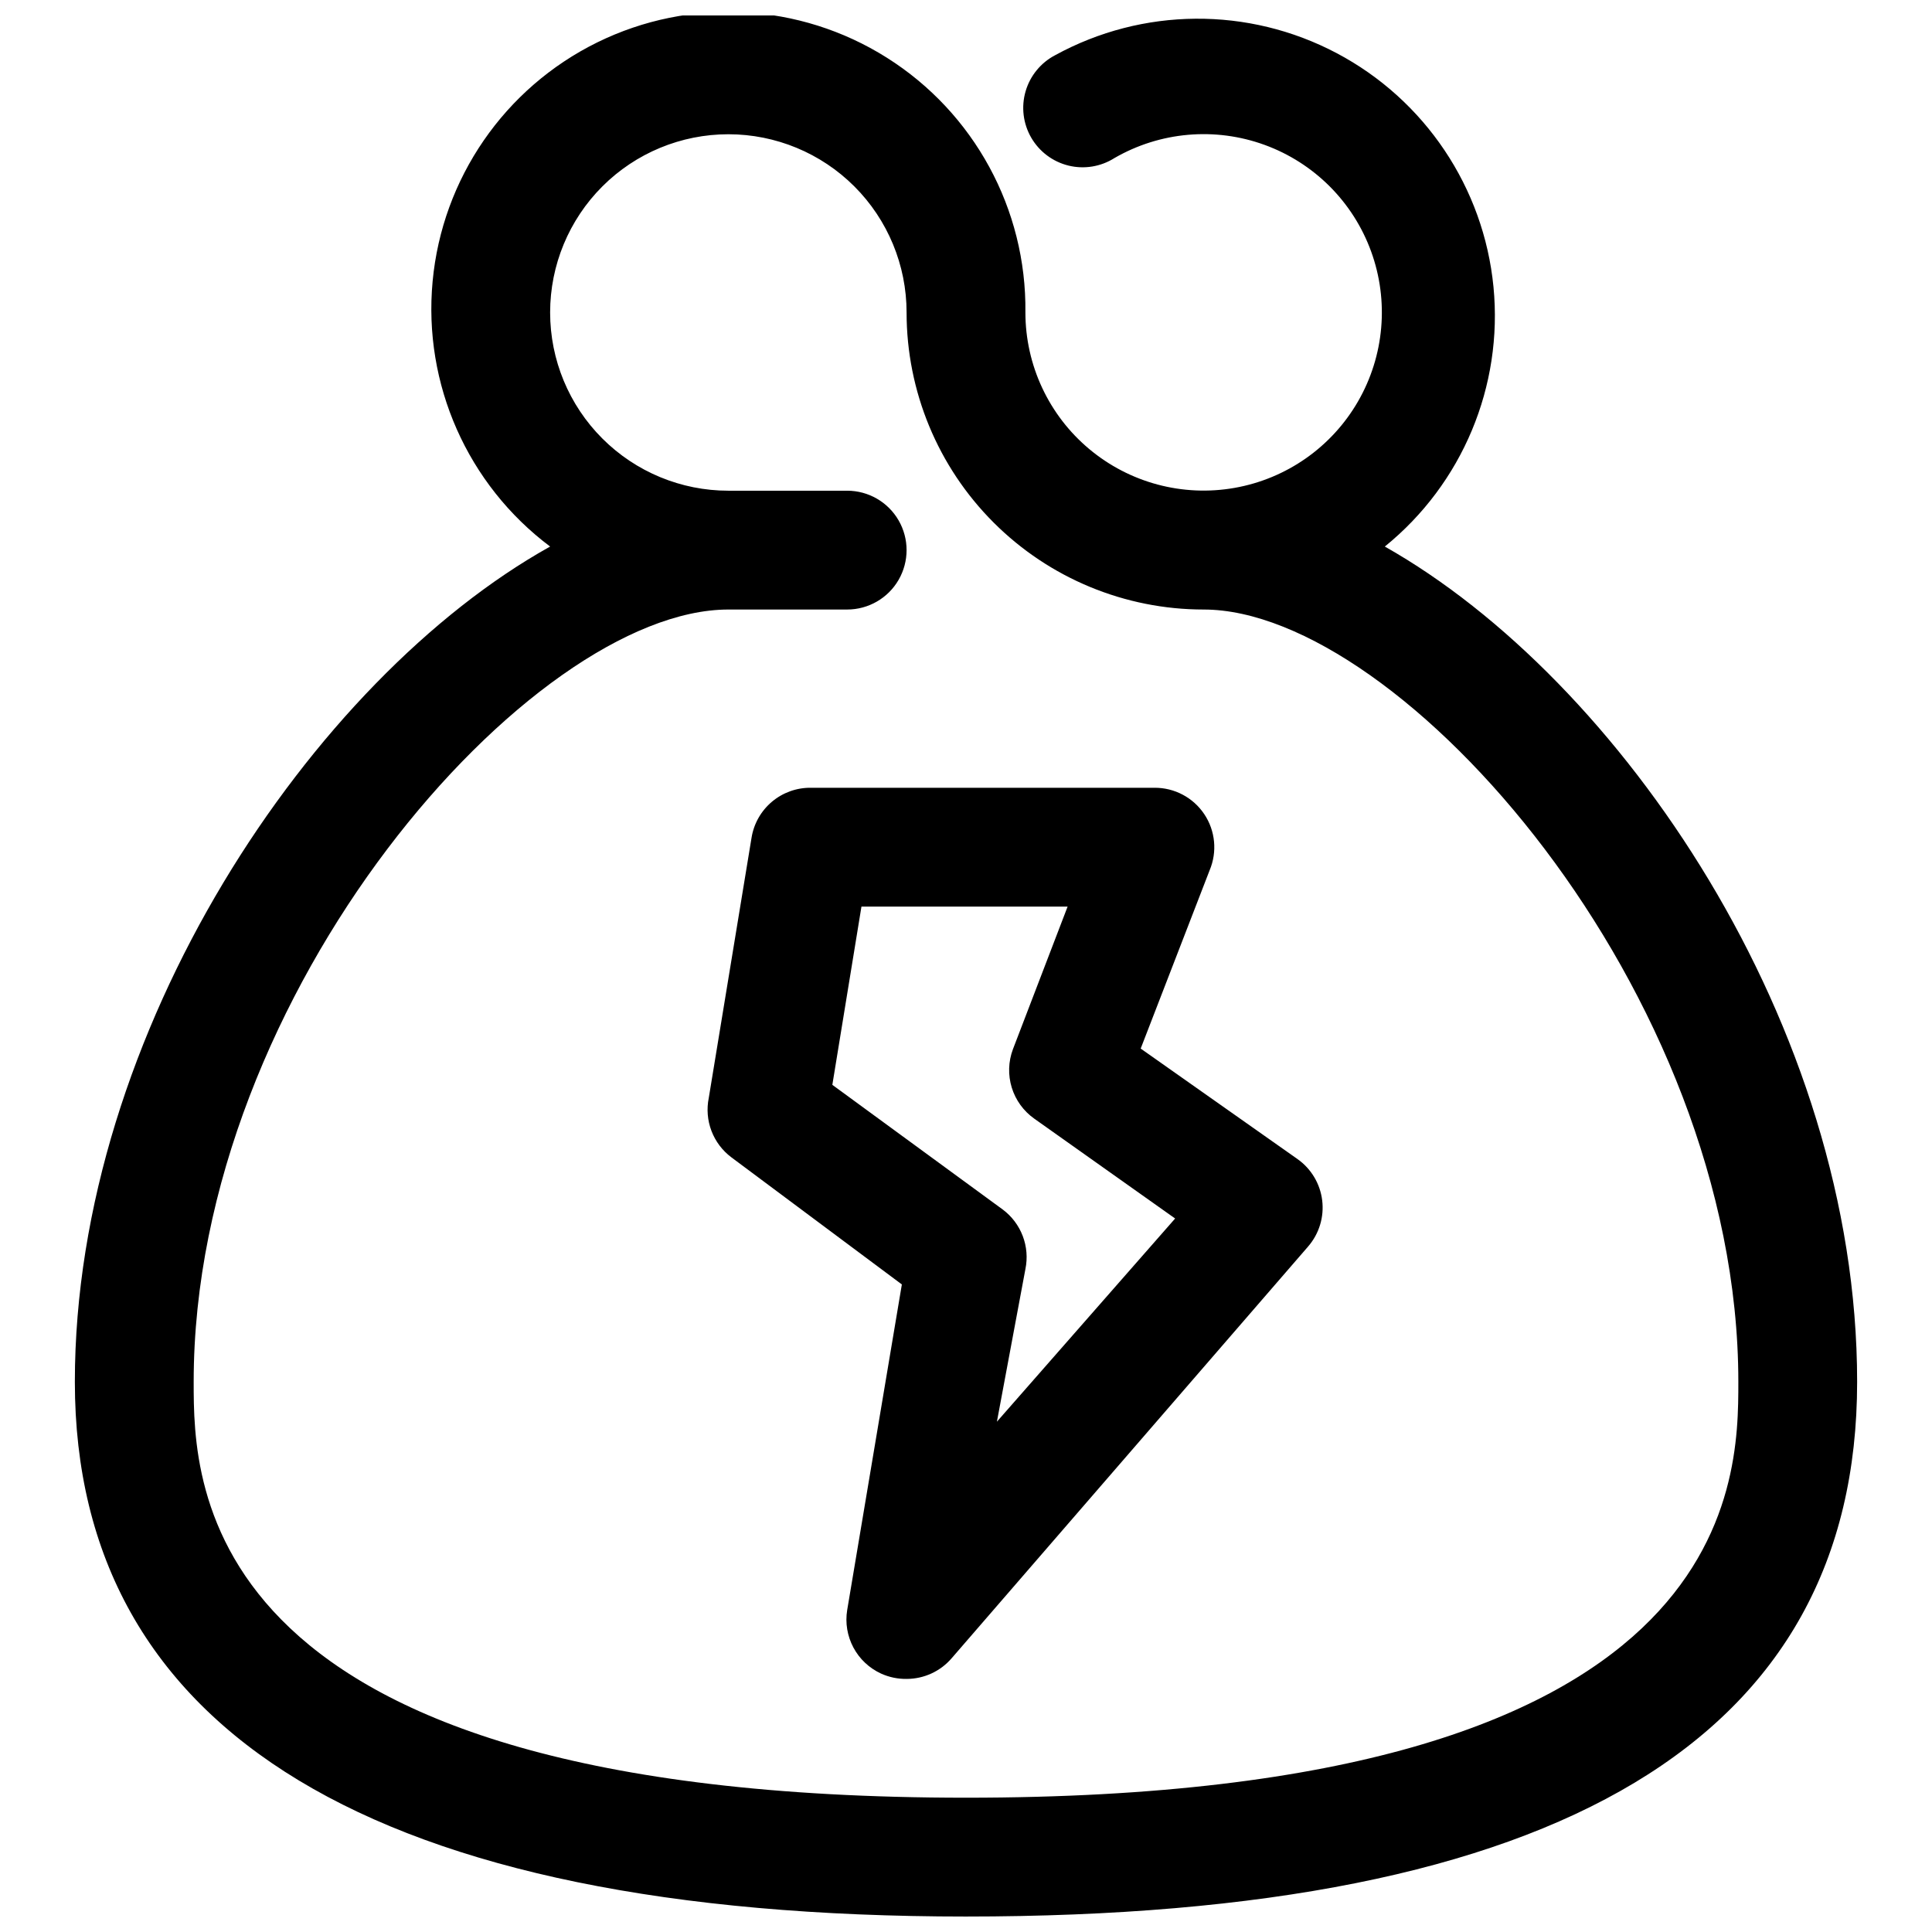
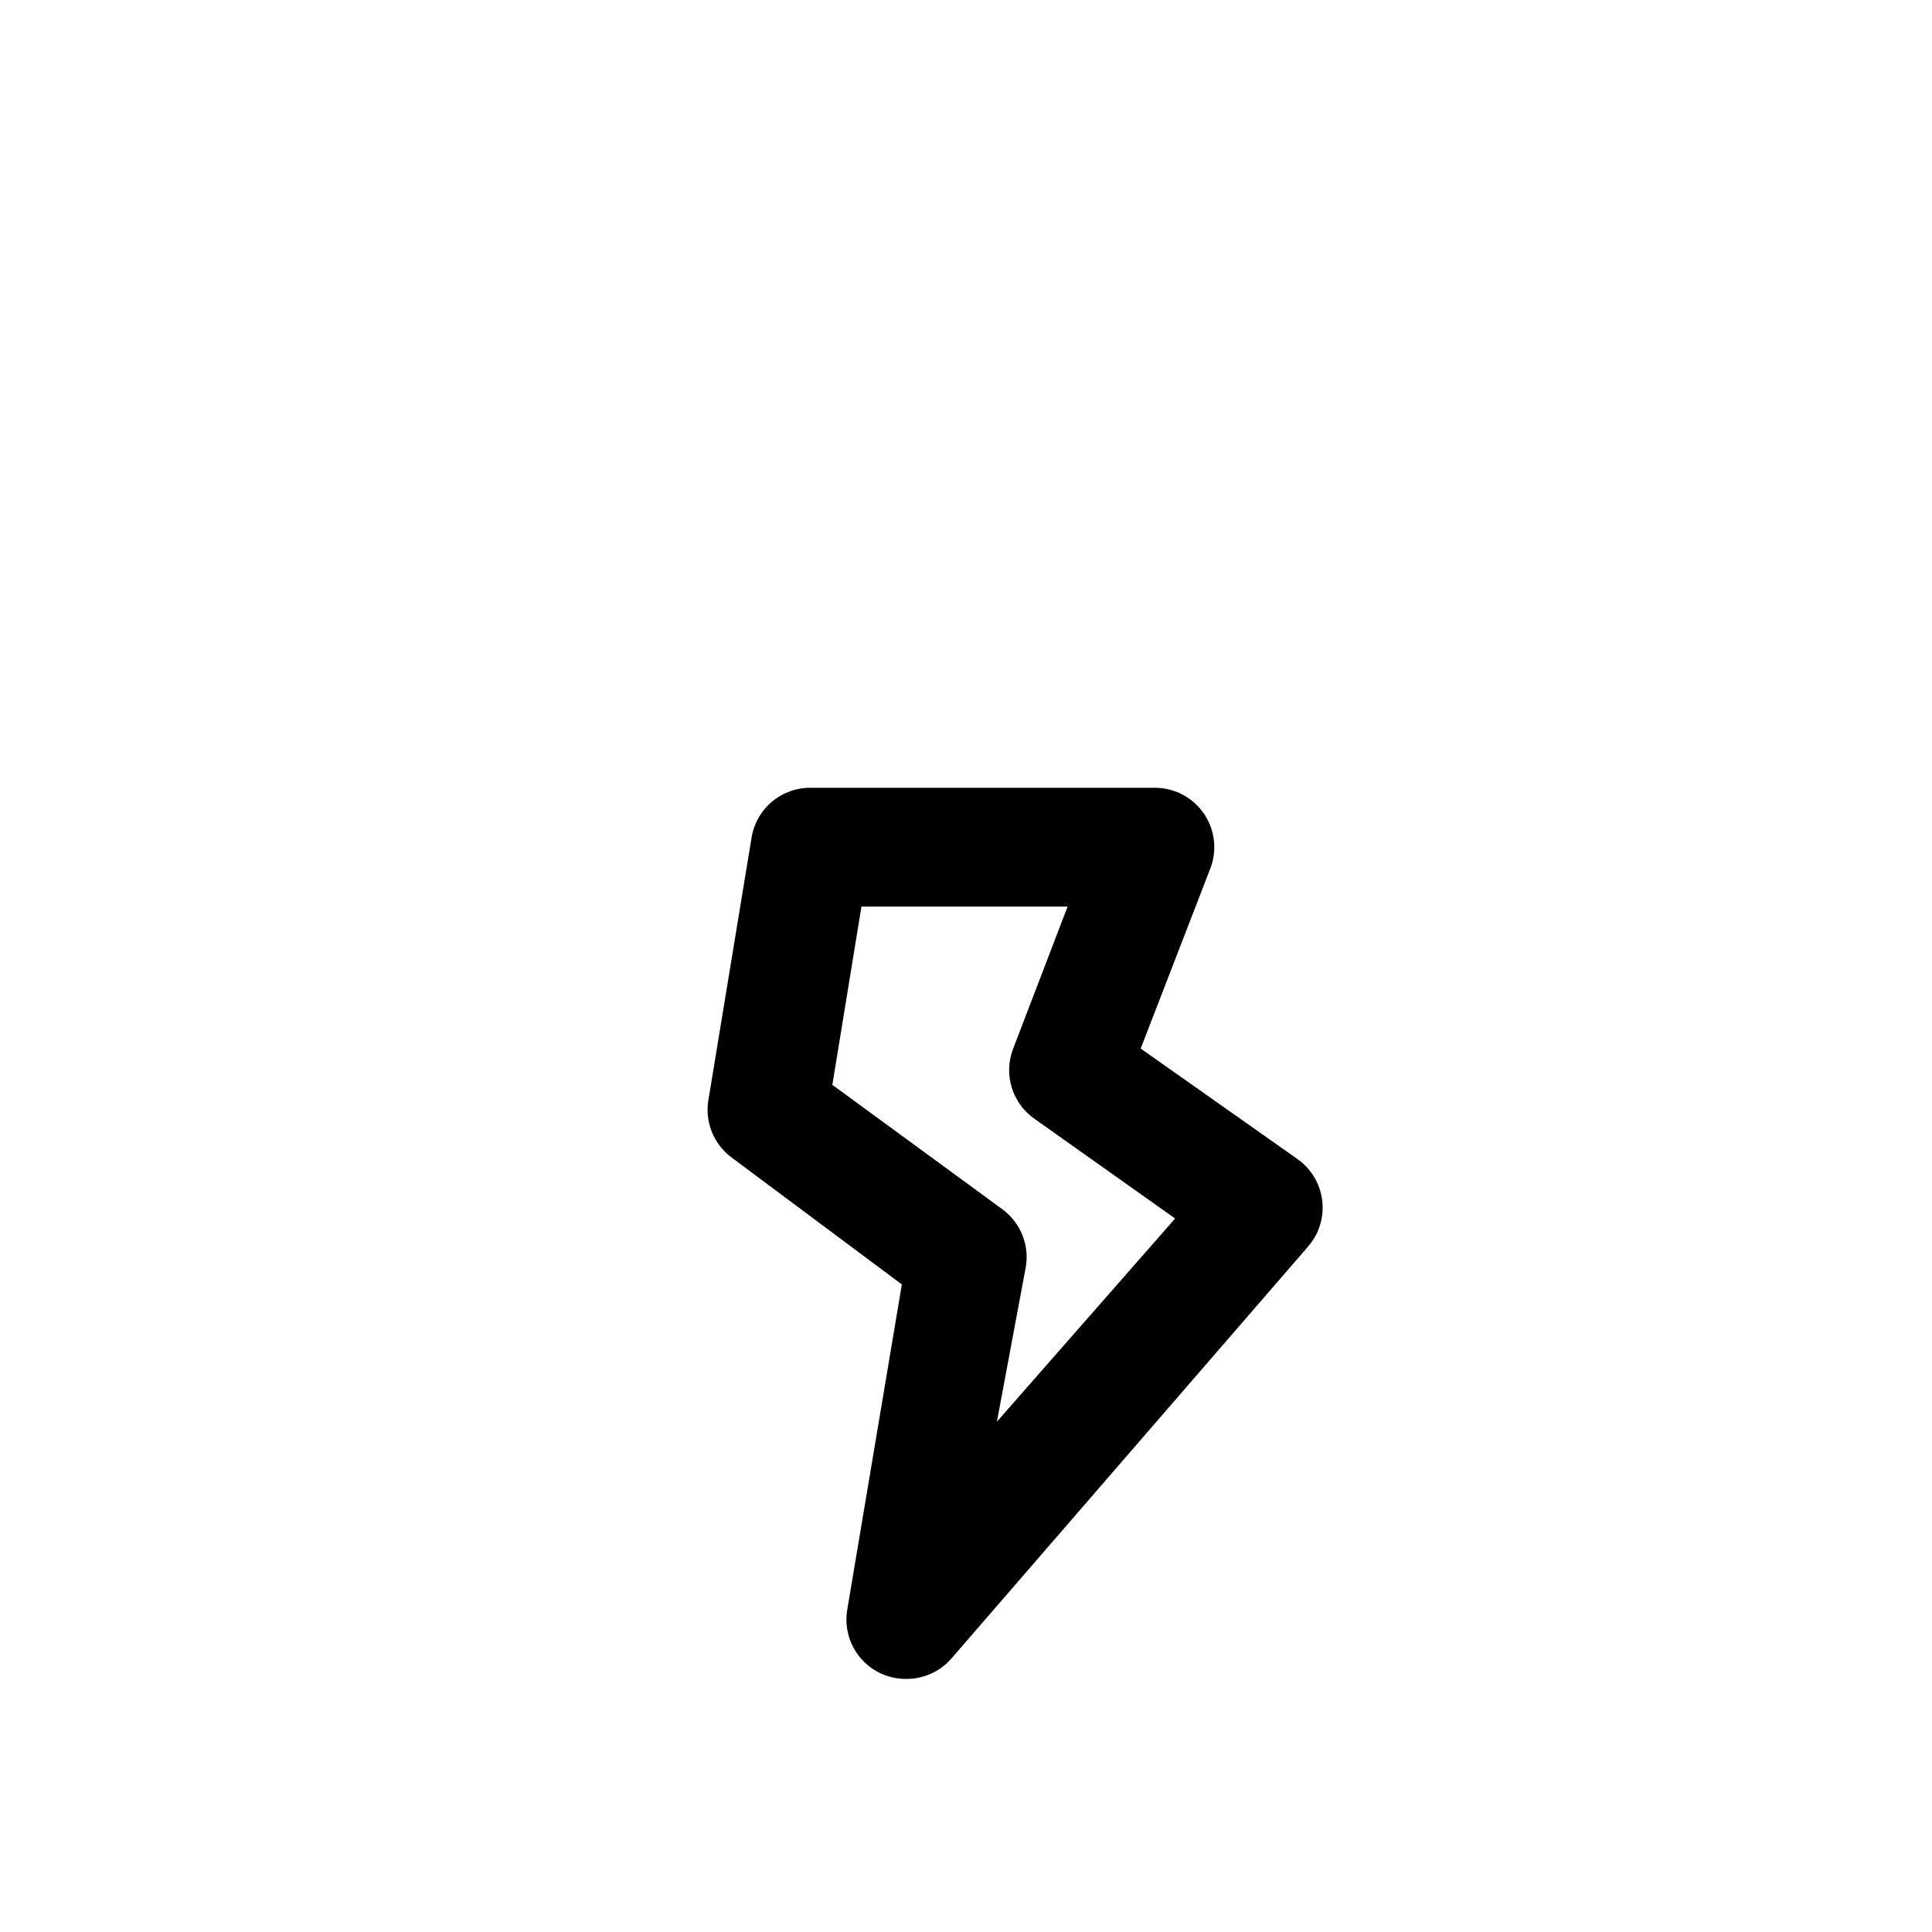
<svg xmlns="http://www.w3.org/2000/svg" width="800px" height="800px" version="1.1" viewBox="144 144 512 512">
  <defs>
    <clipPath id="a">
-       <path d="m163 148.09h474v503.81h-474z" />
-     </clipPath>
+       </clipPath>
  </defs>
  <g clip-path="url(#a)">
-     <path d="m400 651.9c157.44 0 236.16-47.23 236.16-141.7 0-94.465-62.977-186.25-125.17-221.36 20.551-16.645 31.367-42.5 28.797-68.82-2.574-26.32-18.191-49.594-41.574-61.945-23.383-12.355-51.406-12.145-74.602 0.562-3.801 1.992-6.625 5.445-7.82 9.566-1.195 4.121-0.66 8.551 1.488 12.266s5.719 6.391 9.887 7.414c4.168 1.02 8.57 0.293 12.191-2.008 12.09-6.981 26.648-8.254 39.766-3.481 13.117 4.773 23.453 15.105 28.23 28.223 4.777 13.117 3.508 27.676-3.469 39.766-6.977 12.09-18.945 20.477-32.691 22.906-13.746 2.434-27.863-1.344-38.562-10.312-10.699-8.965-16.883-22.207-16.891-36.168 0.328-27.363-13.582-52.934-36.73-67.527-23.148-14.598-52.215-16.121-76.766-4.031-24.547 12.09-41.059 36.062-43.598 63.312-2.543 27.246 9.25 53.859 31.141 70.277-62.977 35.109-125.95 128.63-125.95 221.36 0 92.73 79.508 141.7 236.16 141.7zm-62.977-346.37h31.488c5.625 0 10.82-3 13.633-7.871 2.812-4.875 2.812-10.875 0-15.746-2.812-4.871-8.008-7.871-13.633-7.871h-31.488c-12.527 0-24.543-4.977-33.398-13.836-8.859-8.855-13.836-20.871-13.836-33.398 0-12.523 4.977-24.539 13.836-33.398 8.855-8.855 20.871-13.832 33.398-13.832 12.527 0 24.539 4.977 33.398 13.832 8.855 8.859 13.832 20.875 13.832 33.398 0 20.879 8.293 40.902 23.059 55.664 14.762 14.766 34.785 23.059 55.664 23.059 52.113 0 141.7 101.08 141.7 204.67 0 27.238 0 110.21-204.67 110.21-204.68 0-204.68-82.969-204.68-110.21 0-103.6 89.586-204.67 141.7-204.67z" />
-   </g>
+     </g>
  <path d="m383 484.39-14.484 86.277c-0.559 3.402 0.02 6.894 1.641 9.938 1.621 3.043 4.199 5.473 7.332 6.91 2.125 0.965 4.438 1.449 6.769 1.414 4.602 0 8.977-2.012 11.965-5.508l94.465-109.11v-0.004c2.902-3.359 4.25-7.789 3.707-12.199-0.539-4.406-2.914-8.379-6.539-10.941l-41.562-29.285 18.262-47.23c2.066-4.887 1.539-10.488-1.414-14.898-2.949-4.41-7.922-7.035-13.23-6.988h-91c-3.773-0.047-7.438 1.262-10.328 3.688-2.891 2.43-4.812 5.812-5.414 9.539l-11.336 68.957c-0.598 2.922-0.352 5.953 0.707 8.742 1.059 2.785 2.887 5.215 5.273 7.004zm-10.707-100.13h54.633l-14.484 37.785c-1.23 3.266-1.34 6.848-0.316 10.18 1.027 3.336 3.133 6.234 5.984 8.242l37.312 26.449-47.23 53.844 7.555-40.461c0.598-2.922 0.352-5.953-0.707-8.738-1.062-2.789-2.891-5.219-5.273-7.004l-45.188-33.062z" />
</svg>